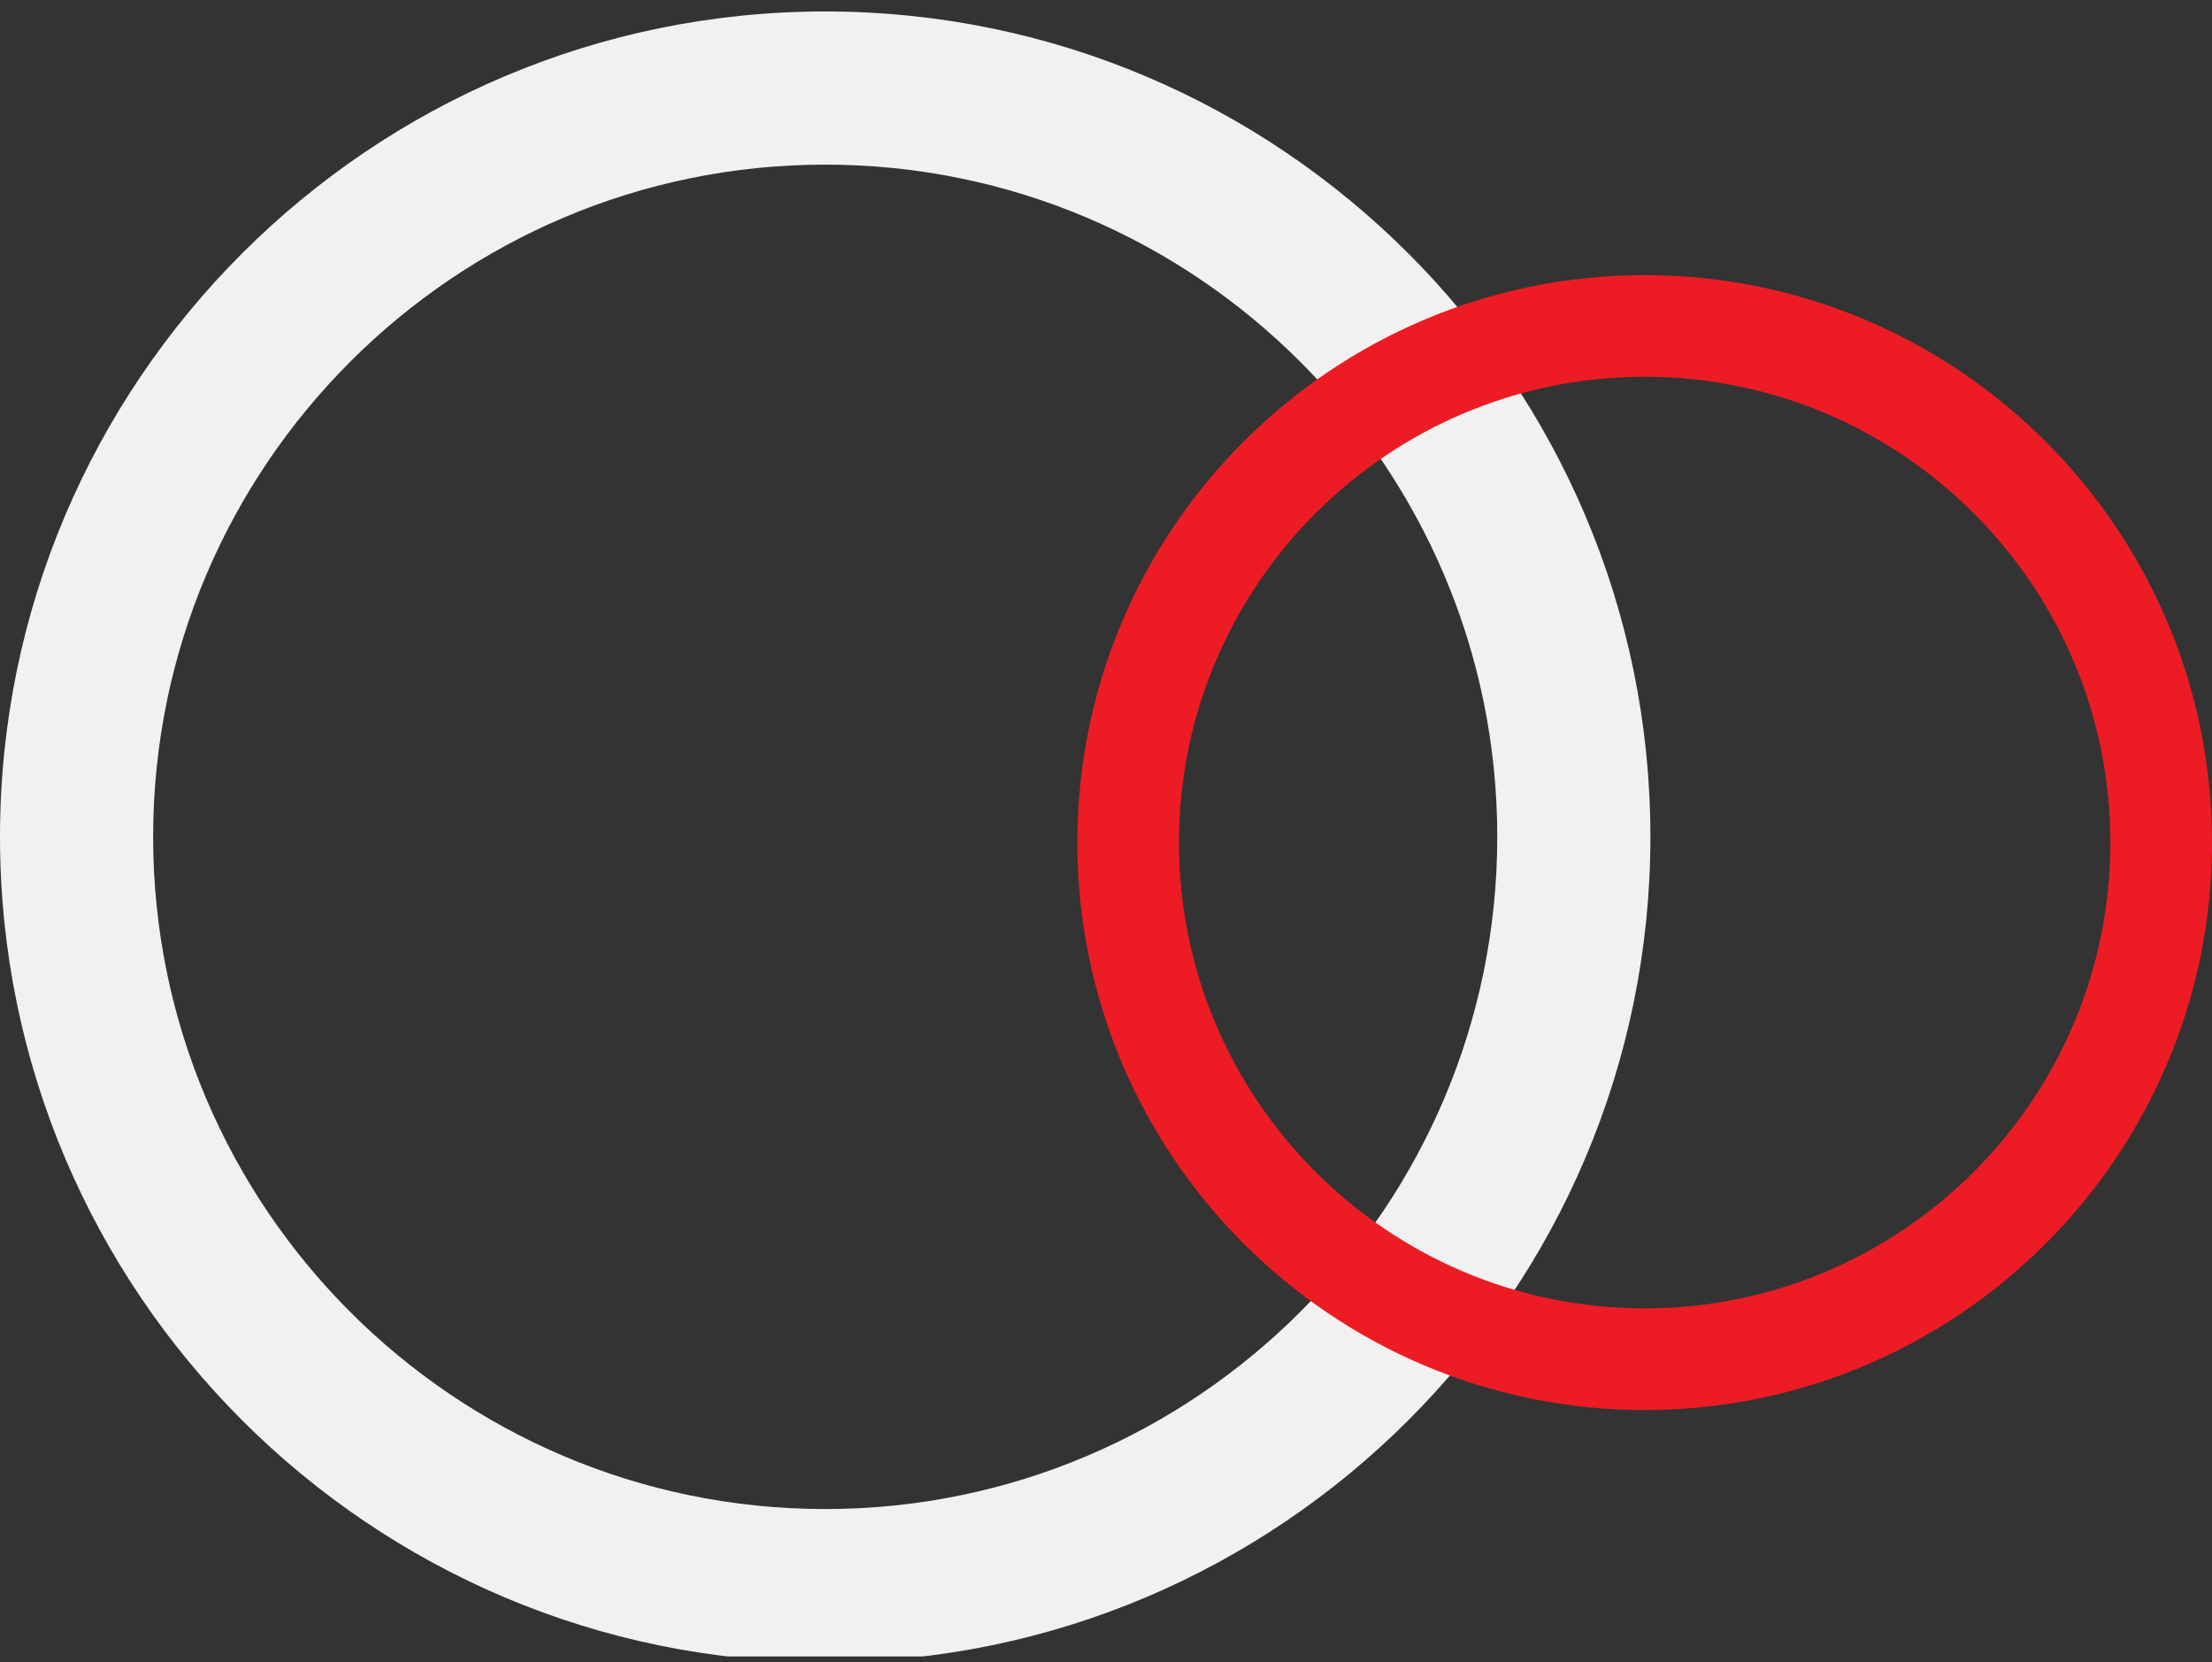
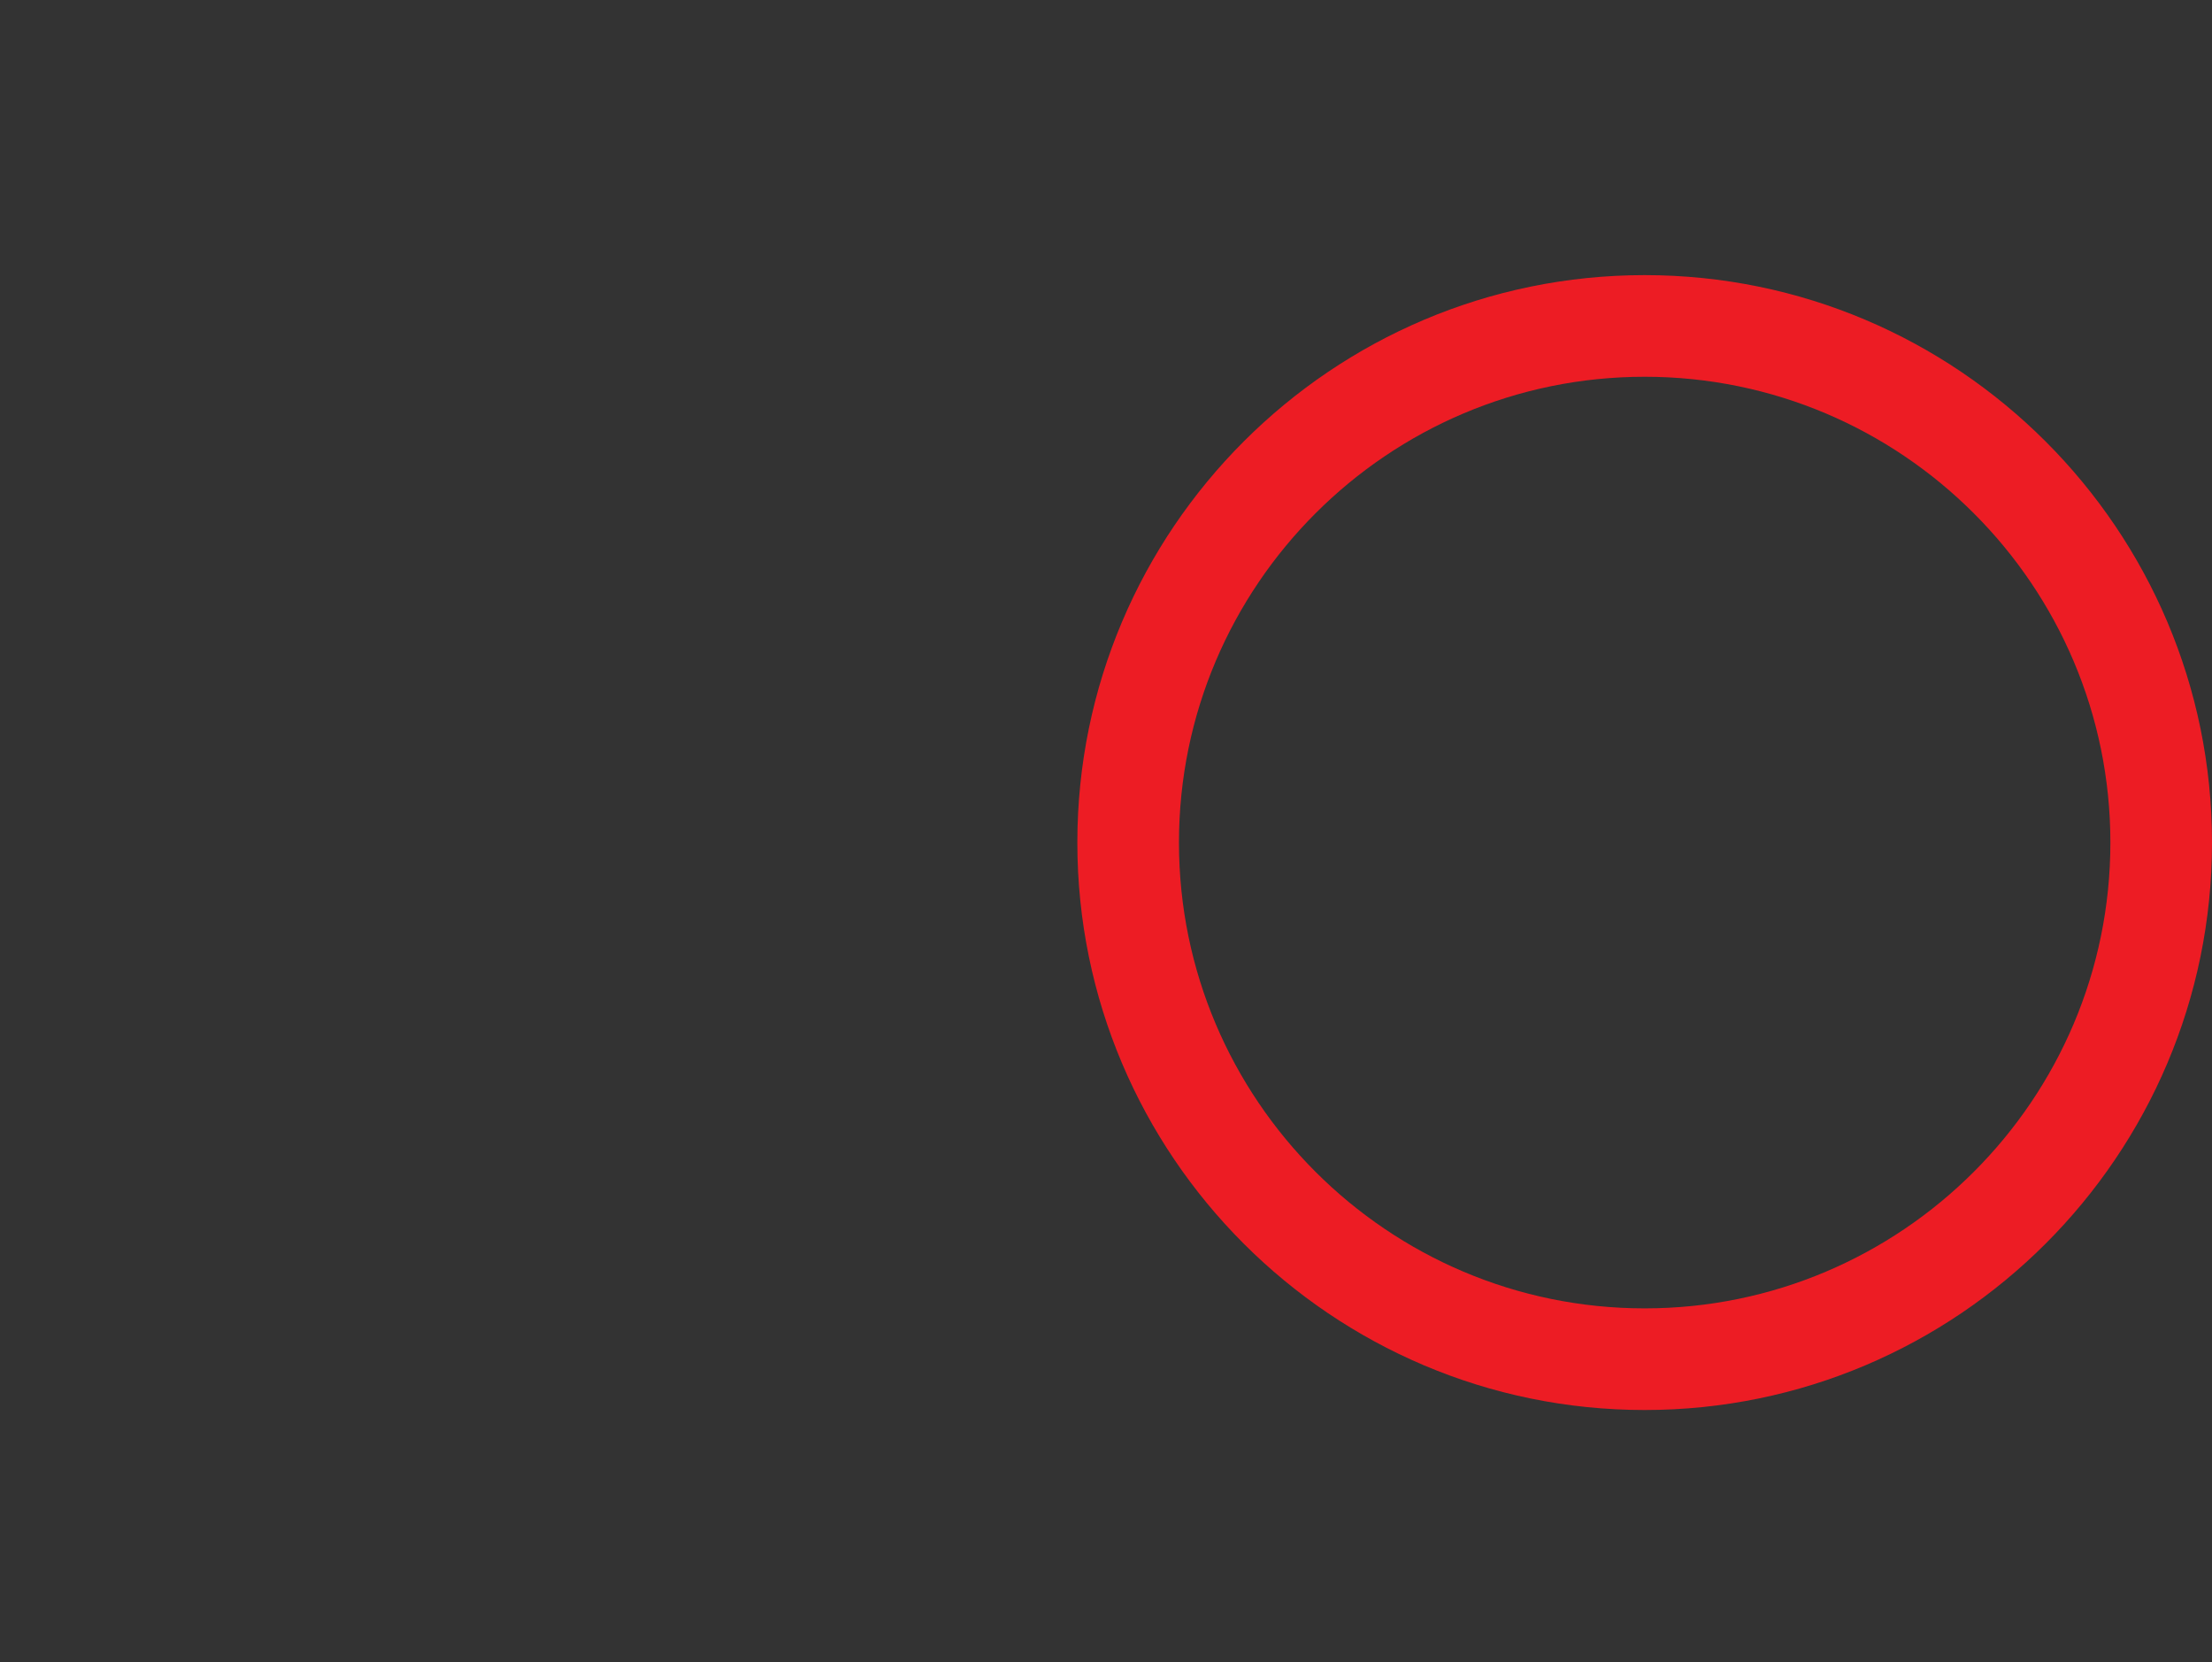
<svg xmlns="http://www.w3.org/2000/svg" width="193" height="145" viewBox="0 0 193 145" fill="none">
  <rect x="0" y="0" width="193" height="145" fill="#333333" stroke="none" />
  <g clip-path="url(#clip0_4001_604)">
-     <path d="M72 145C32.303 145 0 112.696 0 73C0 33.303 32.303 1 72 1C111.696 1 144 33.303 144 73C144 112.696 111.696 145 72 145ZM72 14.361C39.667 14.361 13.361 40.667 13.361 73C13.361 105.333 39.667 131.639 72 131.639C104.333 131.639 130.639 105.333 130.639 73C130.639 40.667 104.333 14.361 72 14.361Z" fill="#F1F1F1" />
    <path d="M143.5 123C116.204 123 94 100.796 94 73.5C94 46.204 116.204 24 143.5 24C170.796 24 193 46.204 193 73.5C193 100.796 170.796 123 143.5 123ZM143.5 32.866C121.09 32.866 102.866 51.09 102.866 73.5C102.866 95.91 121.09 114.134 143.5 114.134C165.91 114.134 184.134 95.91 184.134 73.5C184.134 51.09 165.91 32.866 143.5 32.866Z" fill="#ED1C24" />
  </g>
  <defs>
    <clipPath id="clip0_4001_604">
      <rect width="193" height="144" fill="white" transform="translate(0 0.5)" />
    </clipPath>
  </defs>
</svg>